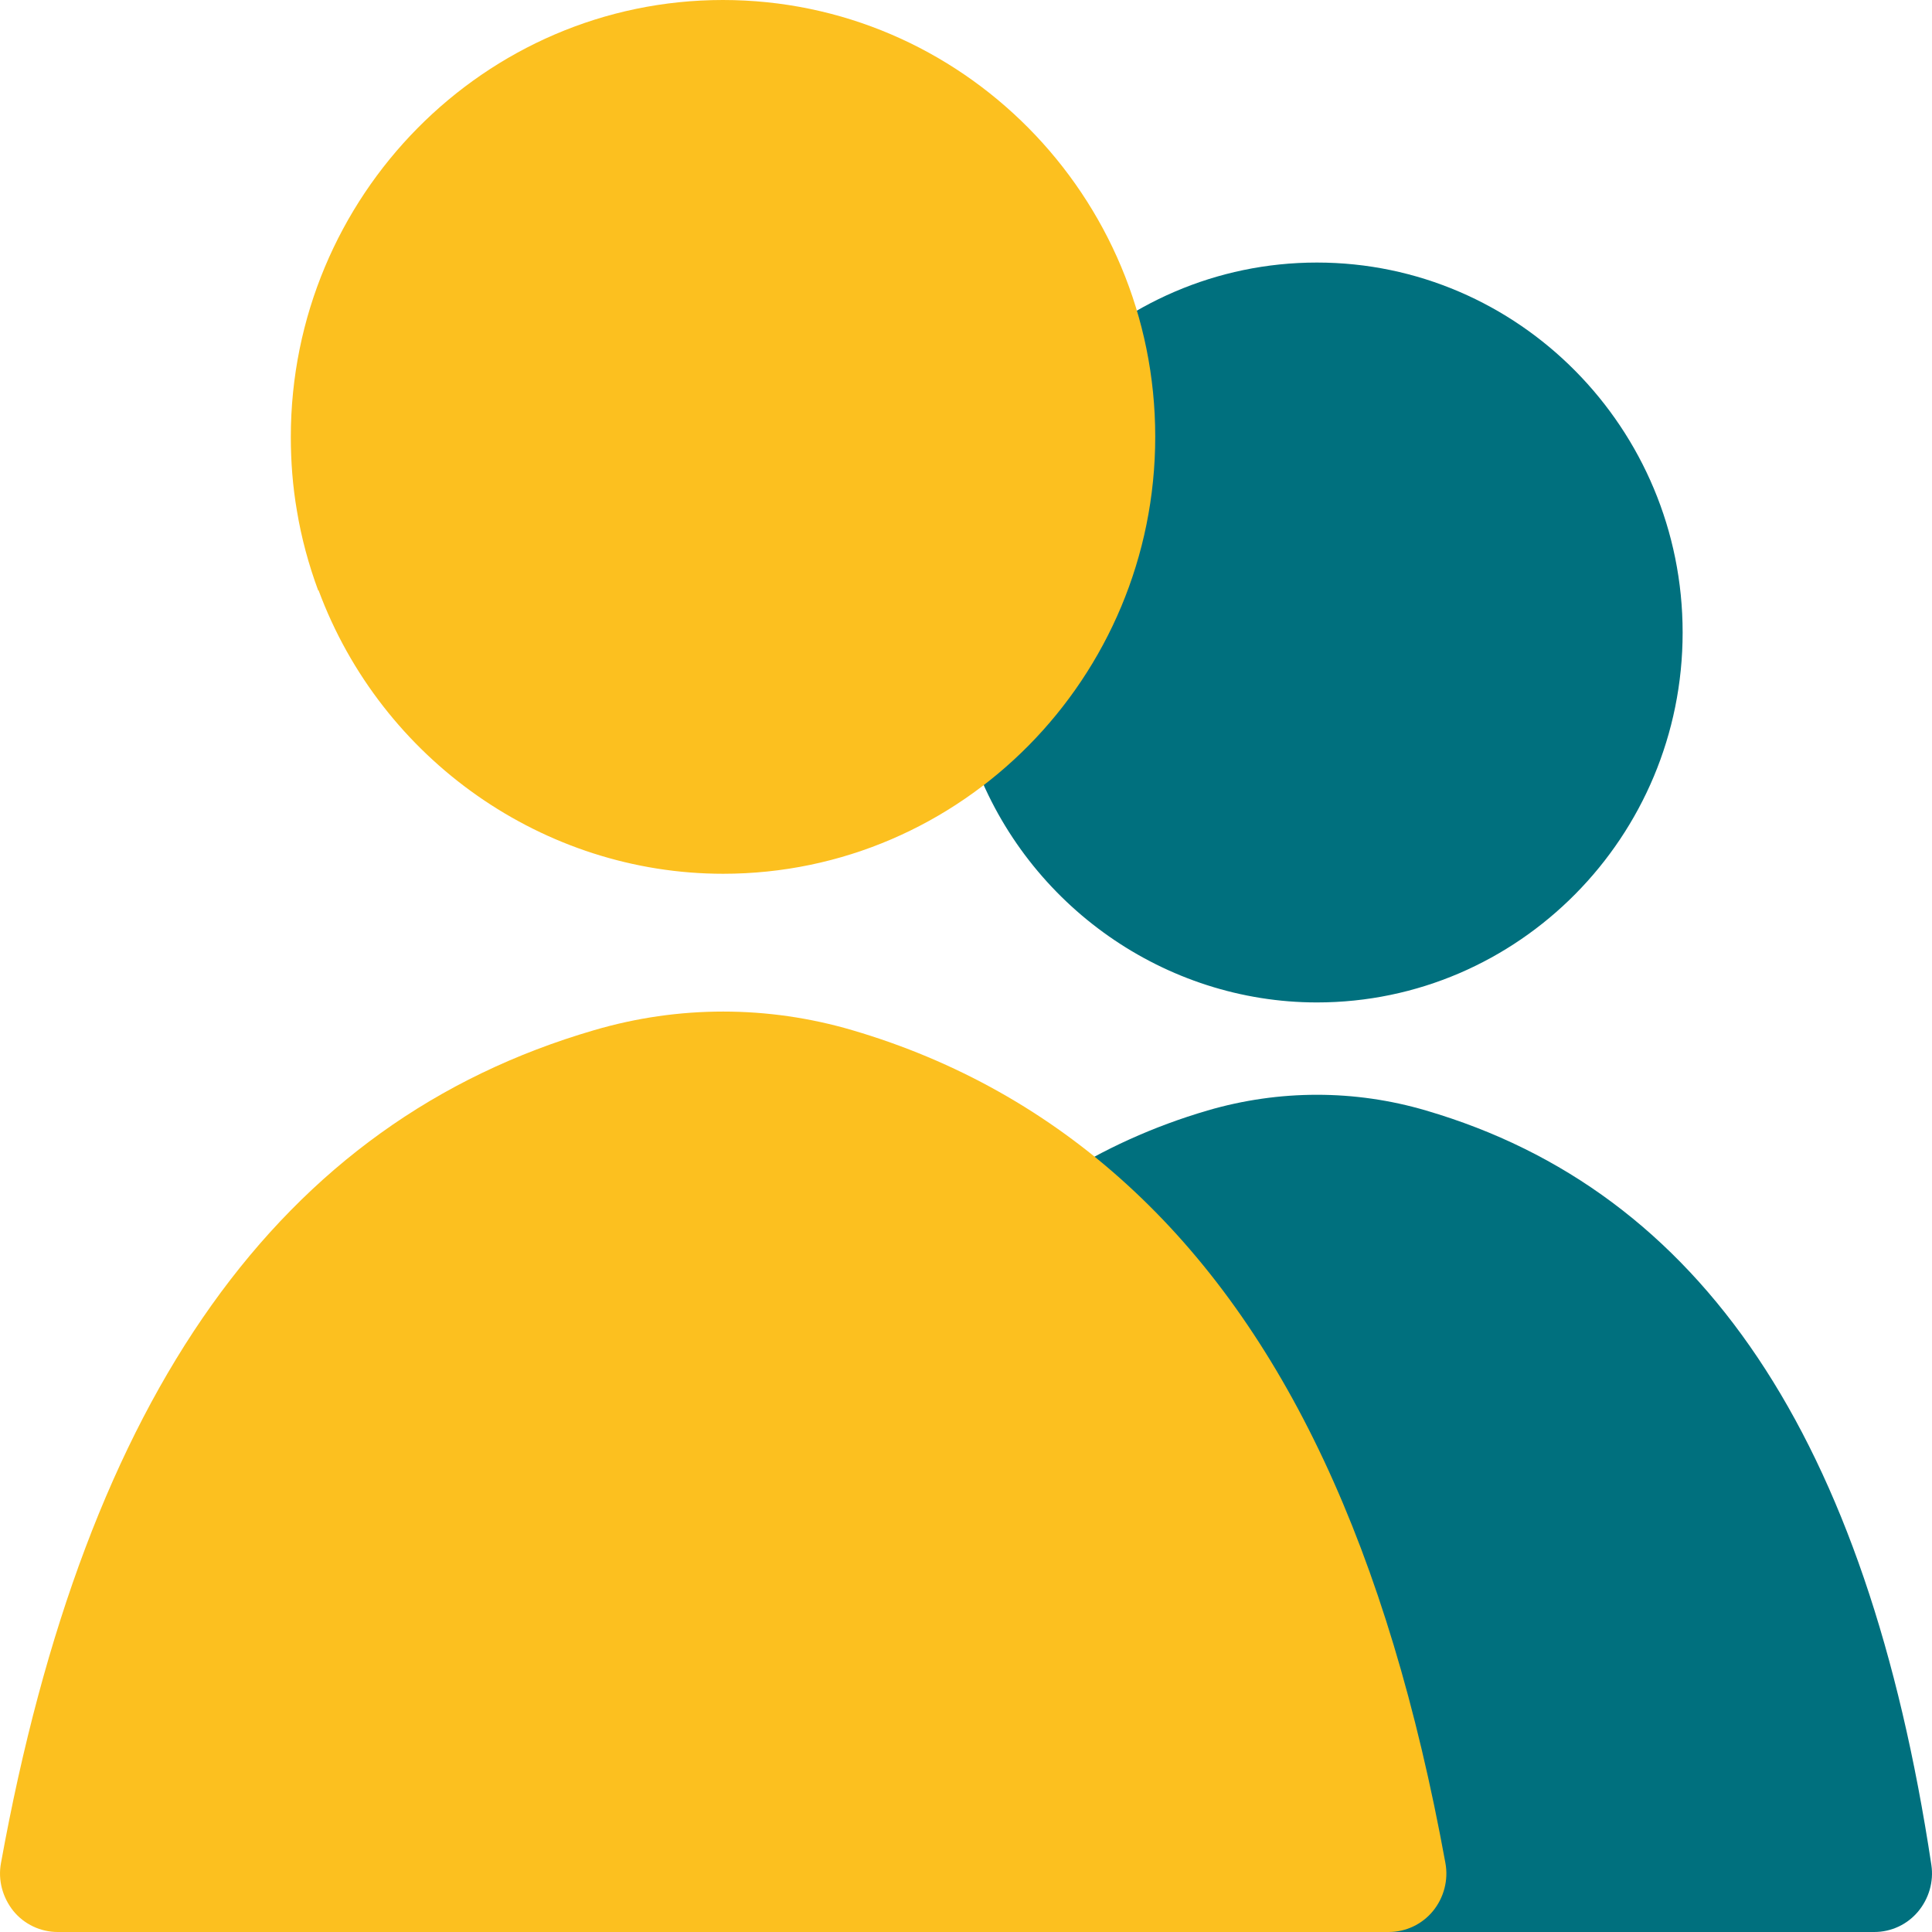
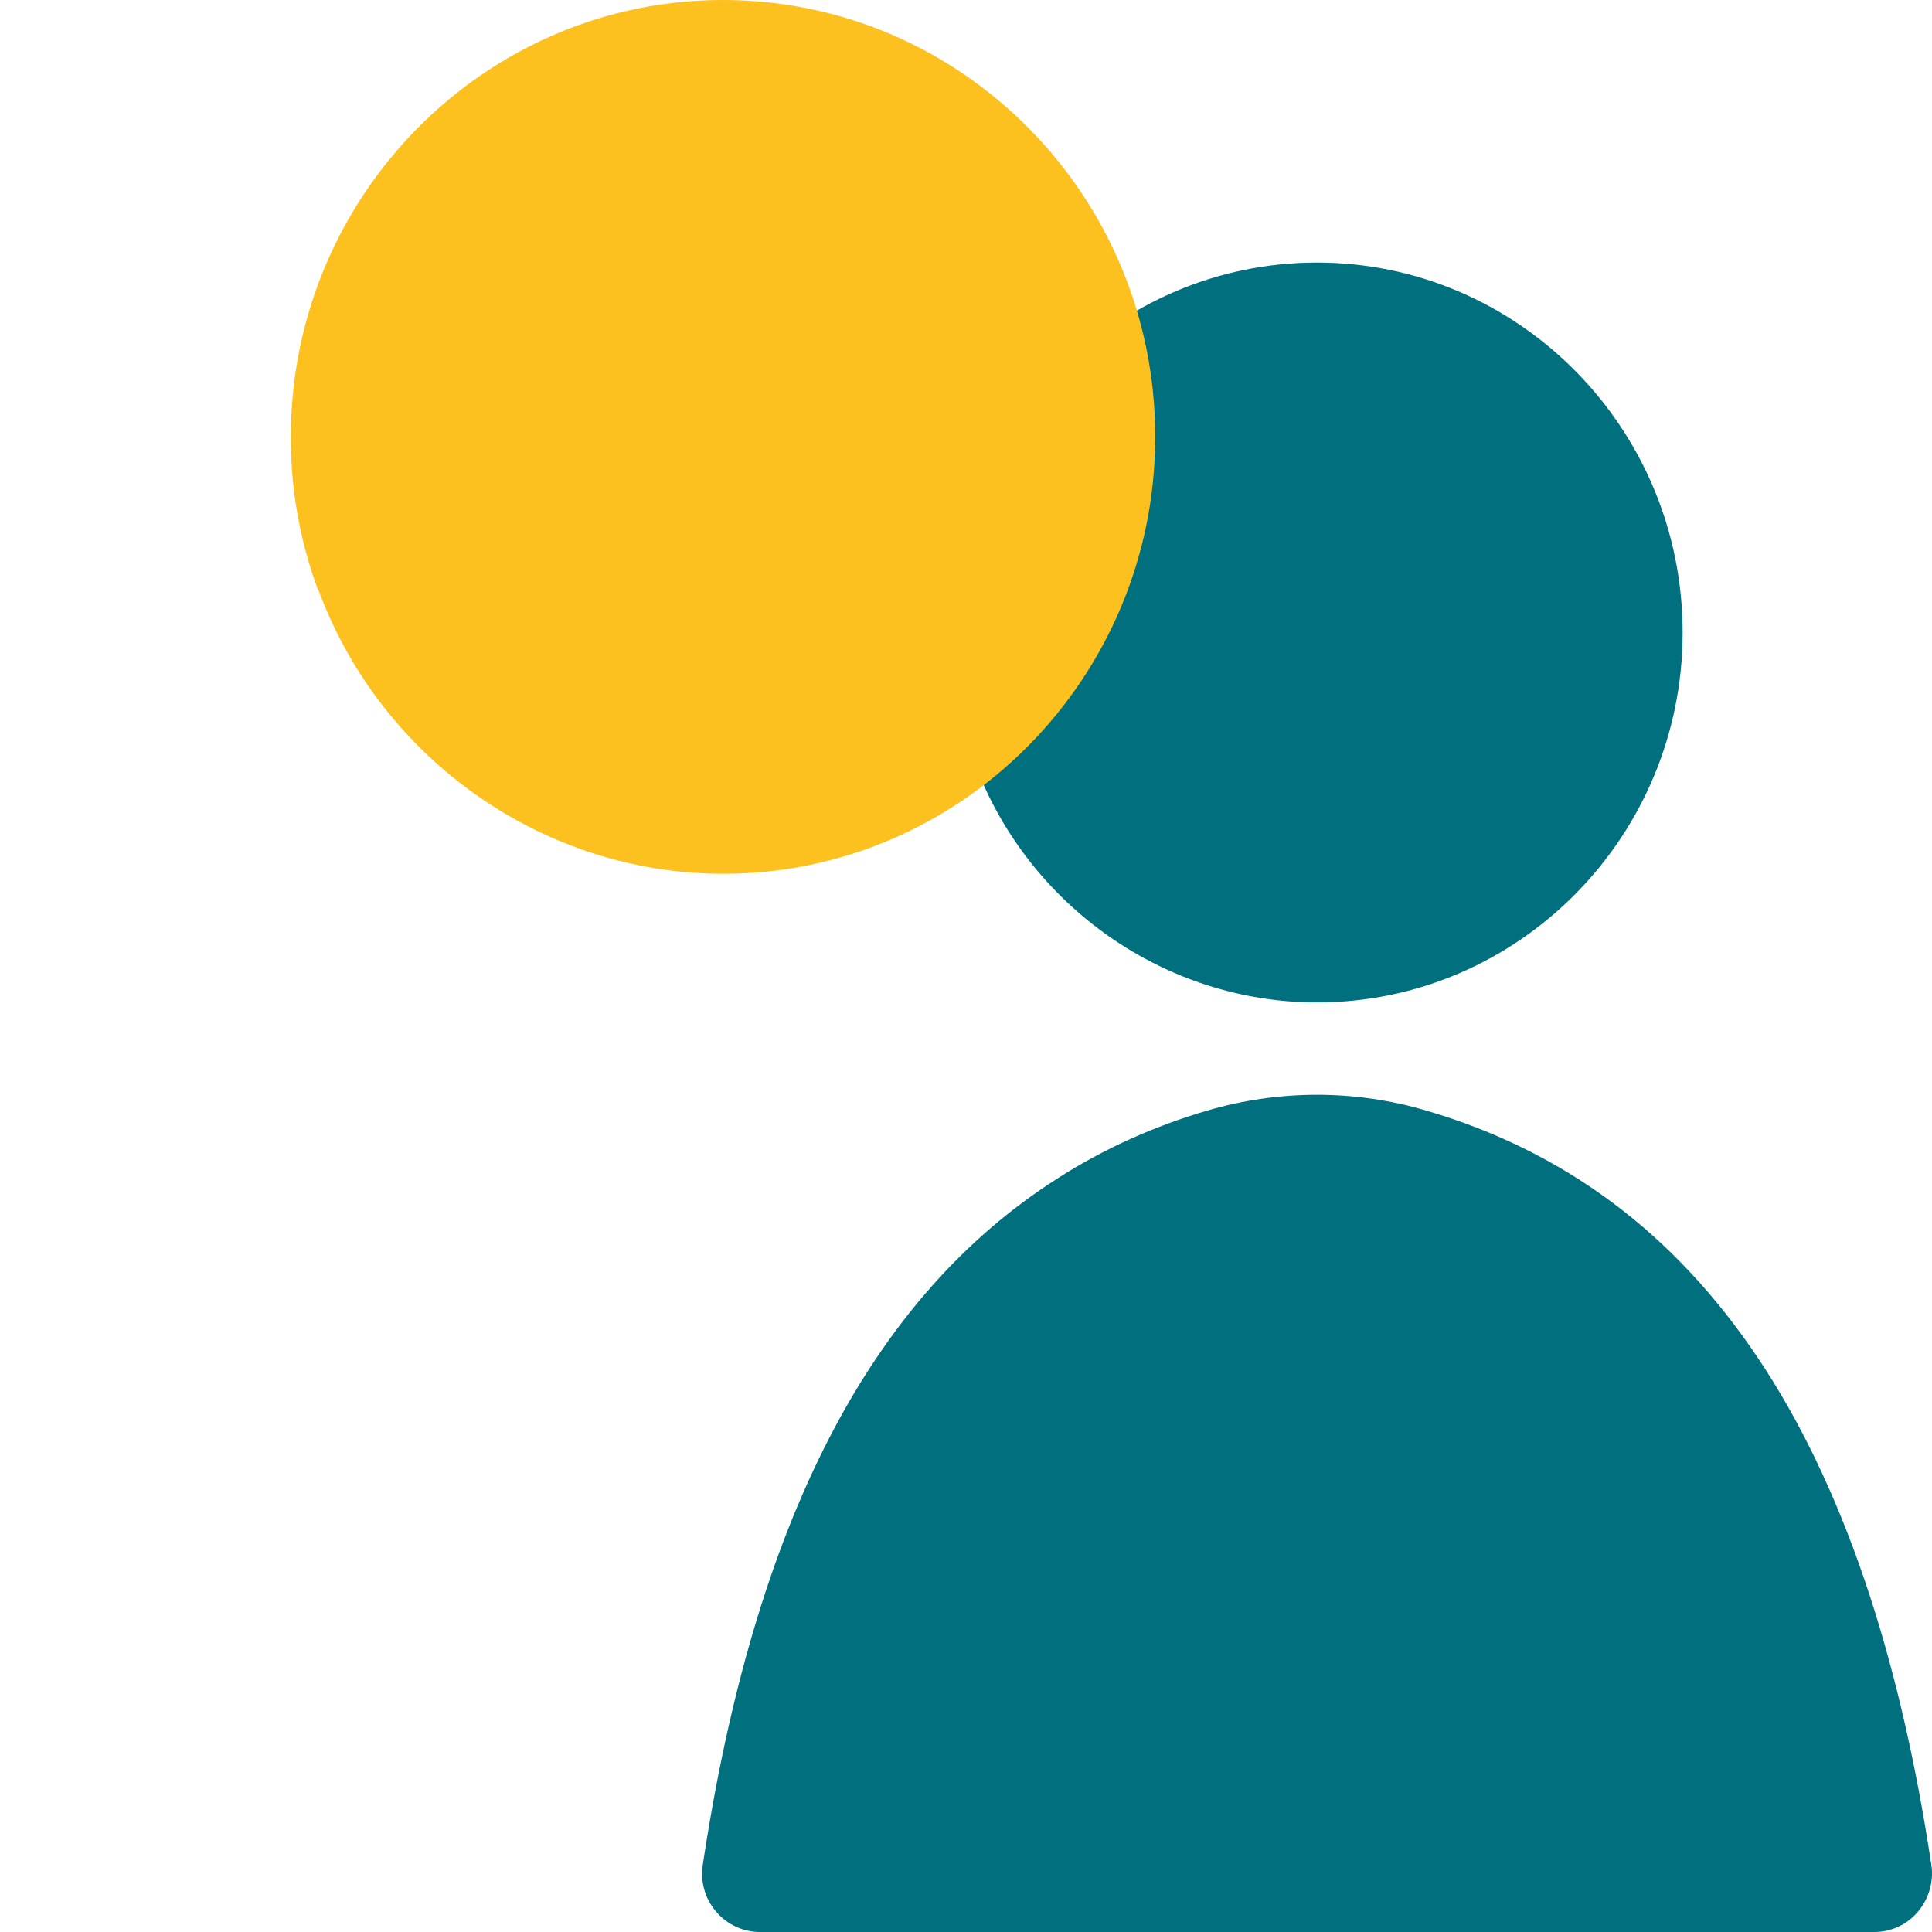
<svg xmlns="http://www.w3.org/2000/svg" width="57" height="57" viewBox="0 0 57 57" fill="none">
  <path d="M28.749 22.495C30.32 26.73 34.384 29.575 38.853 29.575C44.798 29.575 49.643 24.684 49.643 18.661C49.643 12.637 44.798 7.746 38.853 7.746C32.907 7.746 28.063 12.647 28.063 18.661C28.063 19.27 28.11 19.888 28.213 20.497C28.326 21.173 28.505 21.848 28.749 22.495Z" fill="#00707E" />
  <path d="M56.981 55.021C55.081 42.422 50.198 35.142 42.07 32.763C39.972 32.145 37.743 32.145 35.626 32.763C34.036 33.229 32.541 33.905 31.195 34.771C25.683 38.282 22.258 44.905 20.734 55.021C20.659 55.516 20.8 56.02 21.129 56.401C21.449 56.781 21.929 57 22.418 57H55.297C55.796 57 56.266 56.781 56.586 56.401C56.906 56.02 57.056 55.516 56.981 55.021Z" fill="#00707E" />
  <path d="M9.398 17.414C11.252 22.419 16.049 25.779 21.336 25.779C28.364 25.779 34.083 19.993 34.083 12.884C34.083 5.776 28.364 0 21.327 0C14.3 0 8.58 5.786 8.58 12.894C8.58 13.617 8.636 14.35 8.759 15.064C8.89 15.863 9.107 16.662 9.389 17.424L9.398 17.414Z" fill="#FCC01F" />
-   <path d="M42.644 54.964C40.96 45.733 37.893 39.186 33.255 34.952C30.922 32.82 28.194 31.288 25.146 30.394C22.653 29.661 20.019 29.661 17.526 30.394C8.26 33.096 2.54 41.127 0.029 54.964C-0.065 55.468 0.076 55.982 0.396 56.382C0.715 56.772 1.195 57 1.703 57H40.97C41.478 57 41.957 56.772 42.277 56.382C42.597 55.991 42.738 55.468 42.644 54.964Z" fill="#FCC01F" />
</svg>